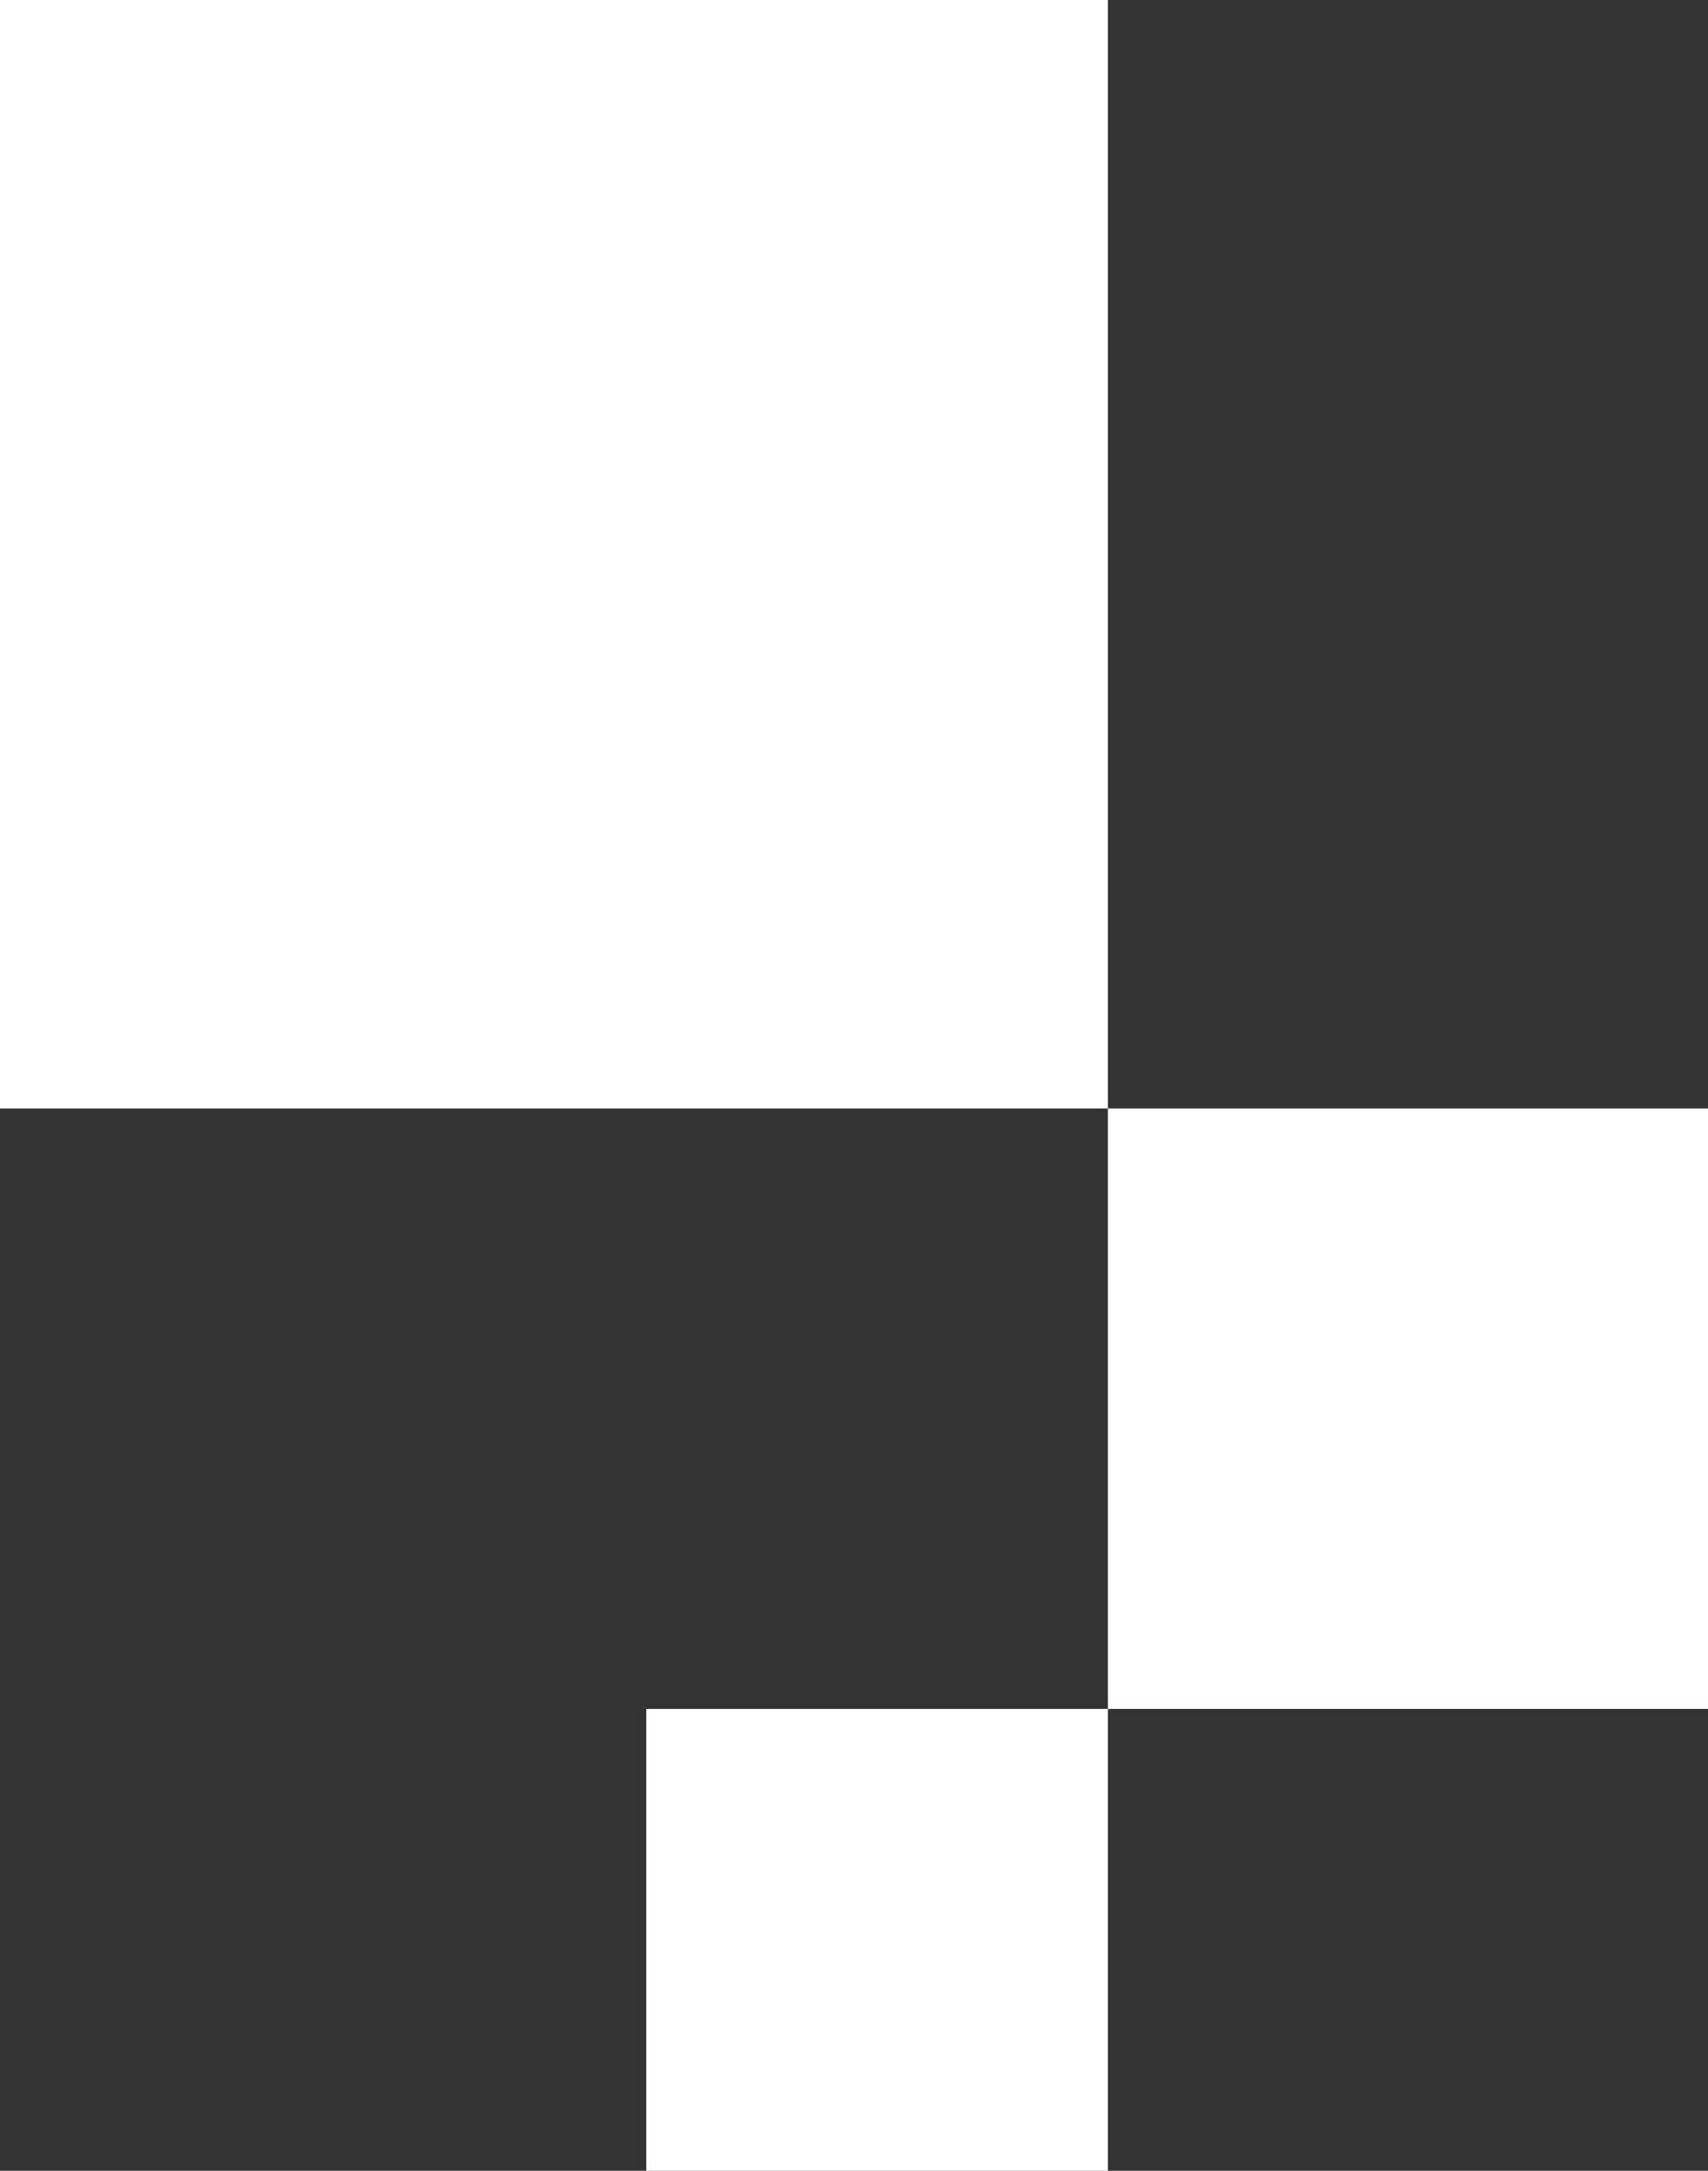
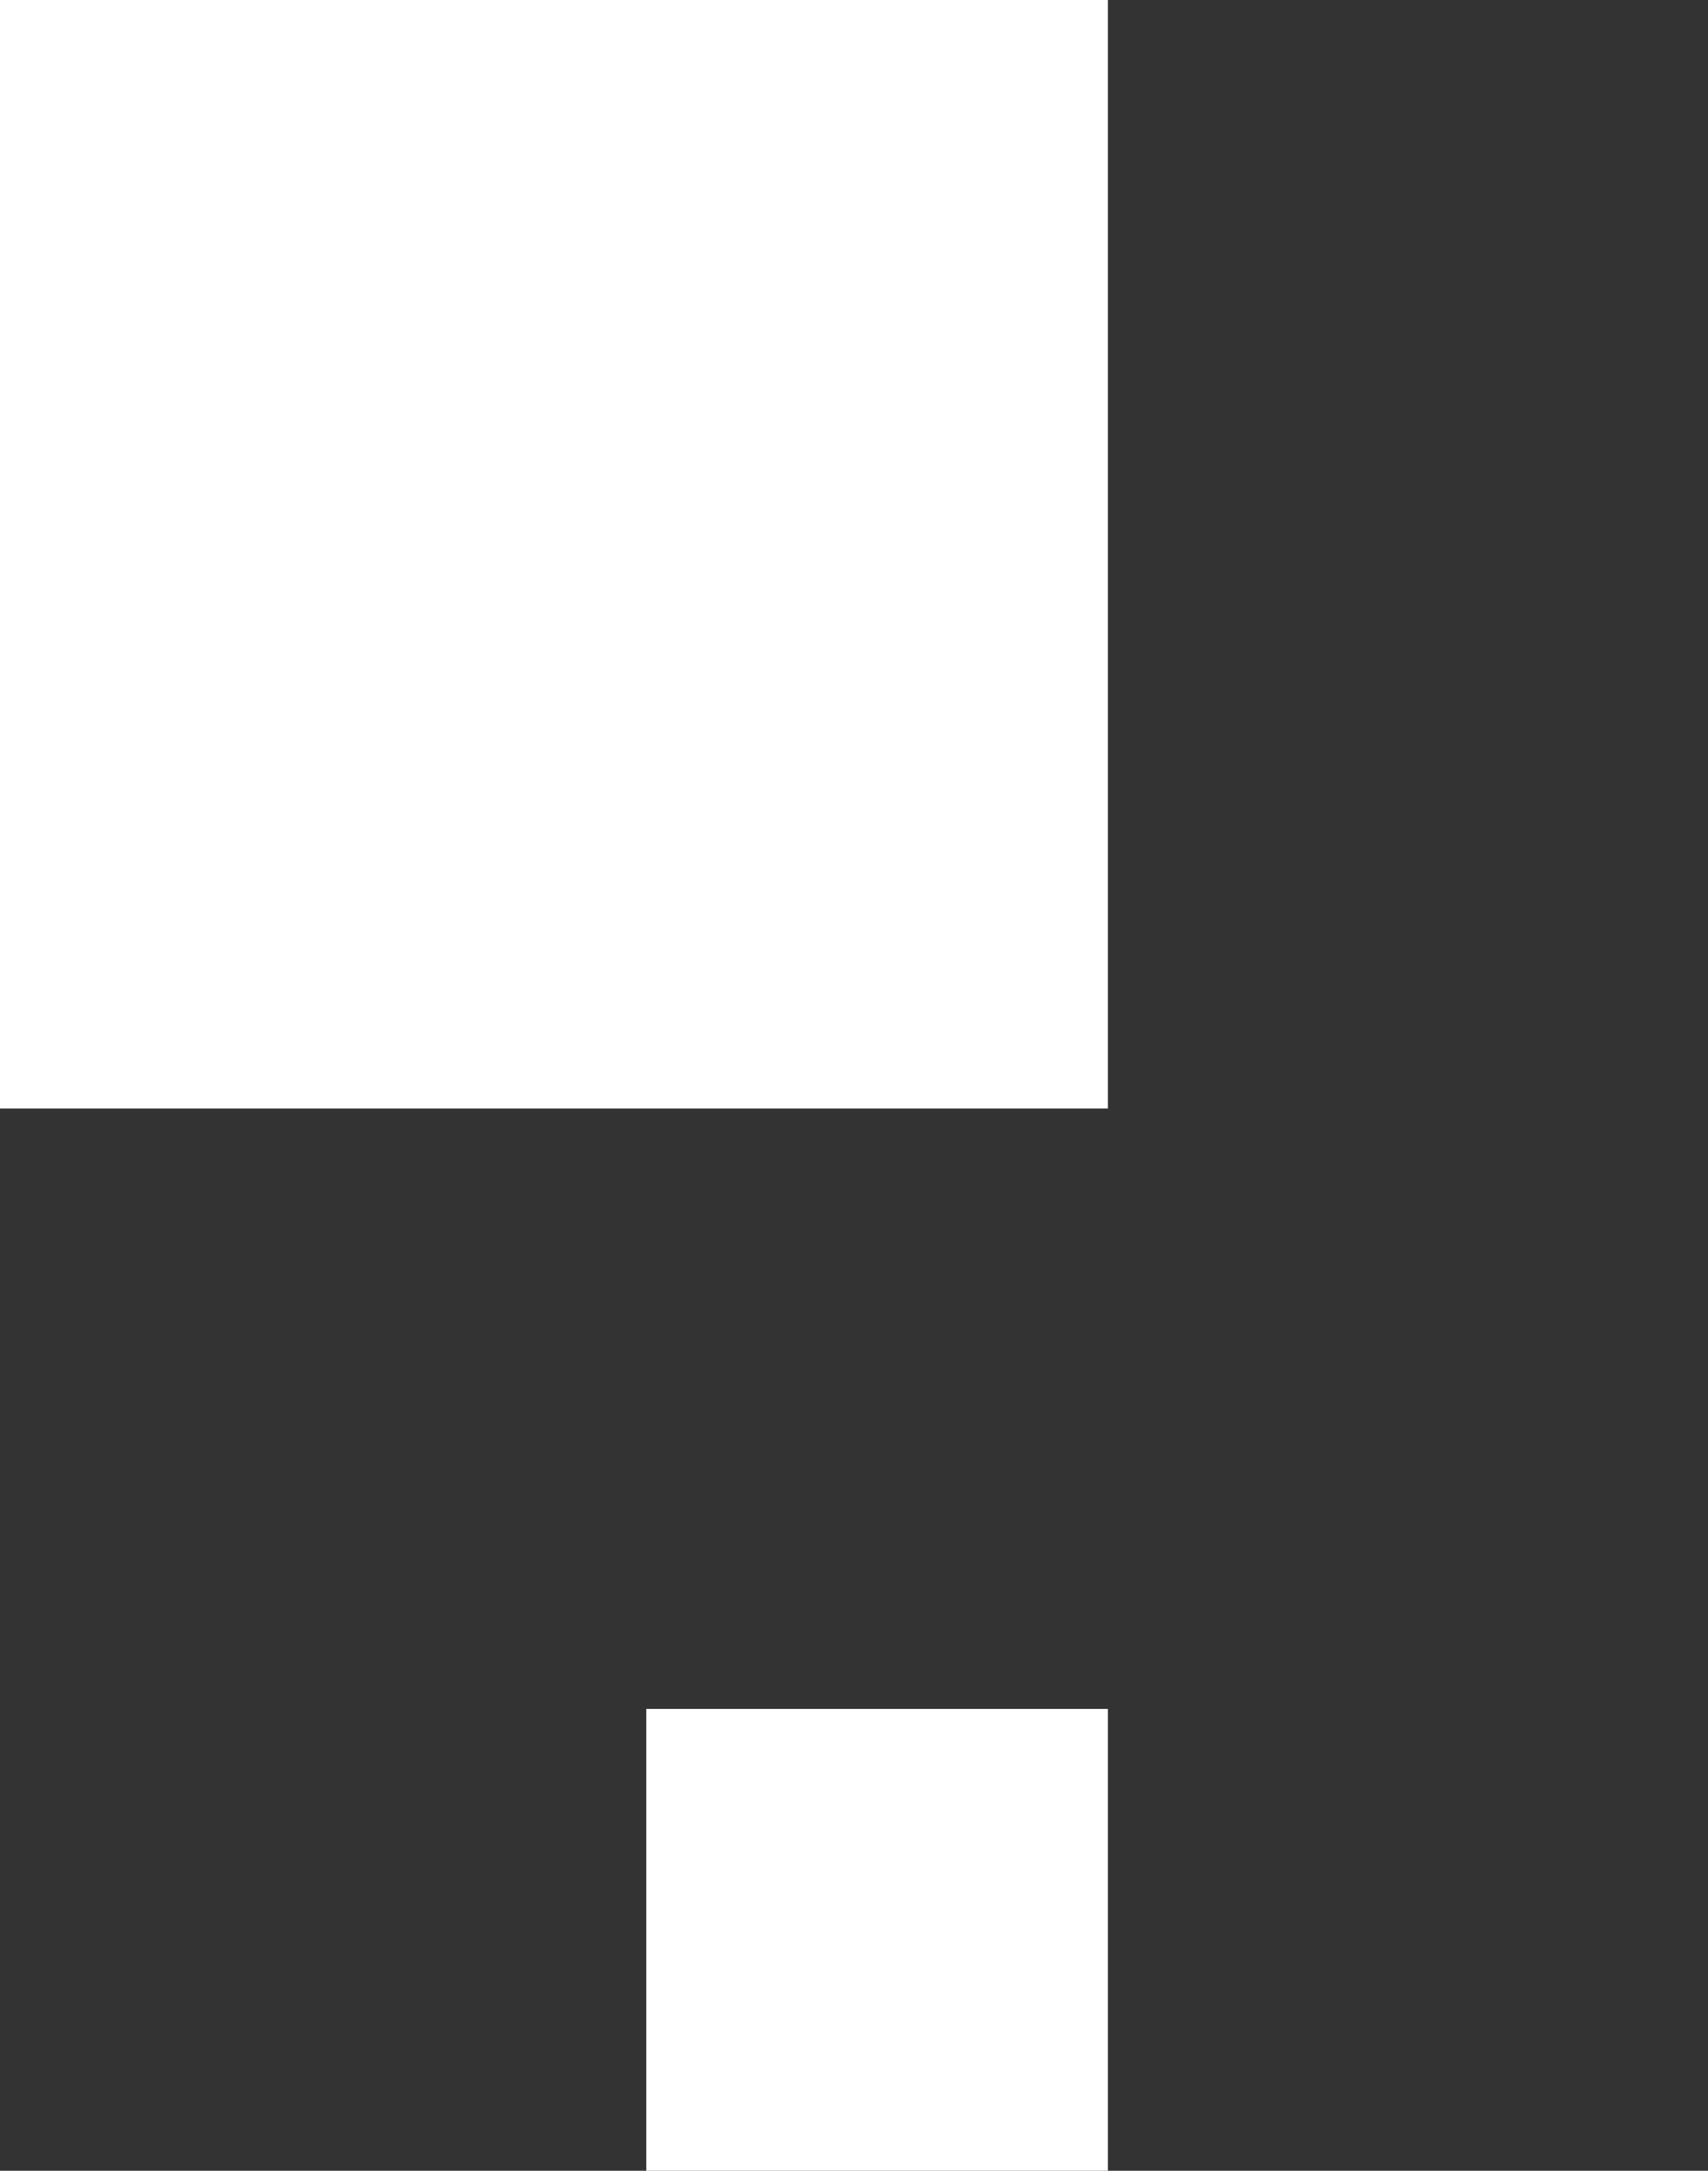
<svg xmlns="http://www.w3.org/2000/svg" width="74" height="94" viewBox="0 0 74 94" fill="none">
  <rect x="0" y="0" width="74" height="94" fill="#333333" stroke="none" />
  <rect width="48" height="48" transform="matrix(-1 0 0 1 48 0)" fill="white" />
-   <rect width="26" height="26" transform="matrix(-1 0 0 1 74 48)" fill="white" />
  <rect width="20" height="20" transform="matrix(-1 0 0 1 48 74)" fill="white" />
</svg>